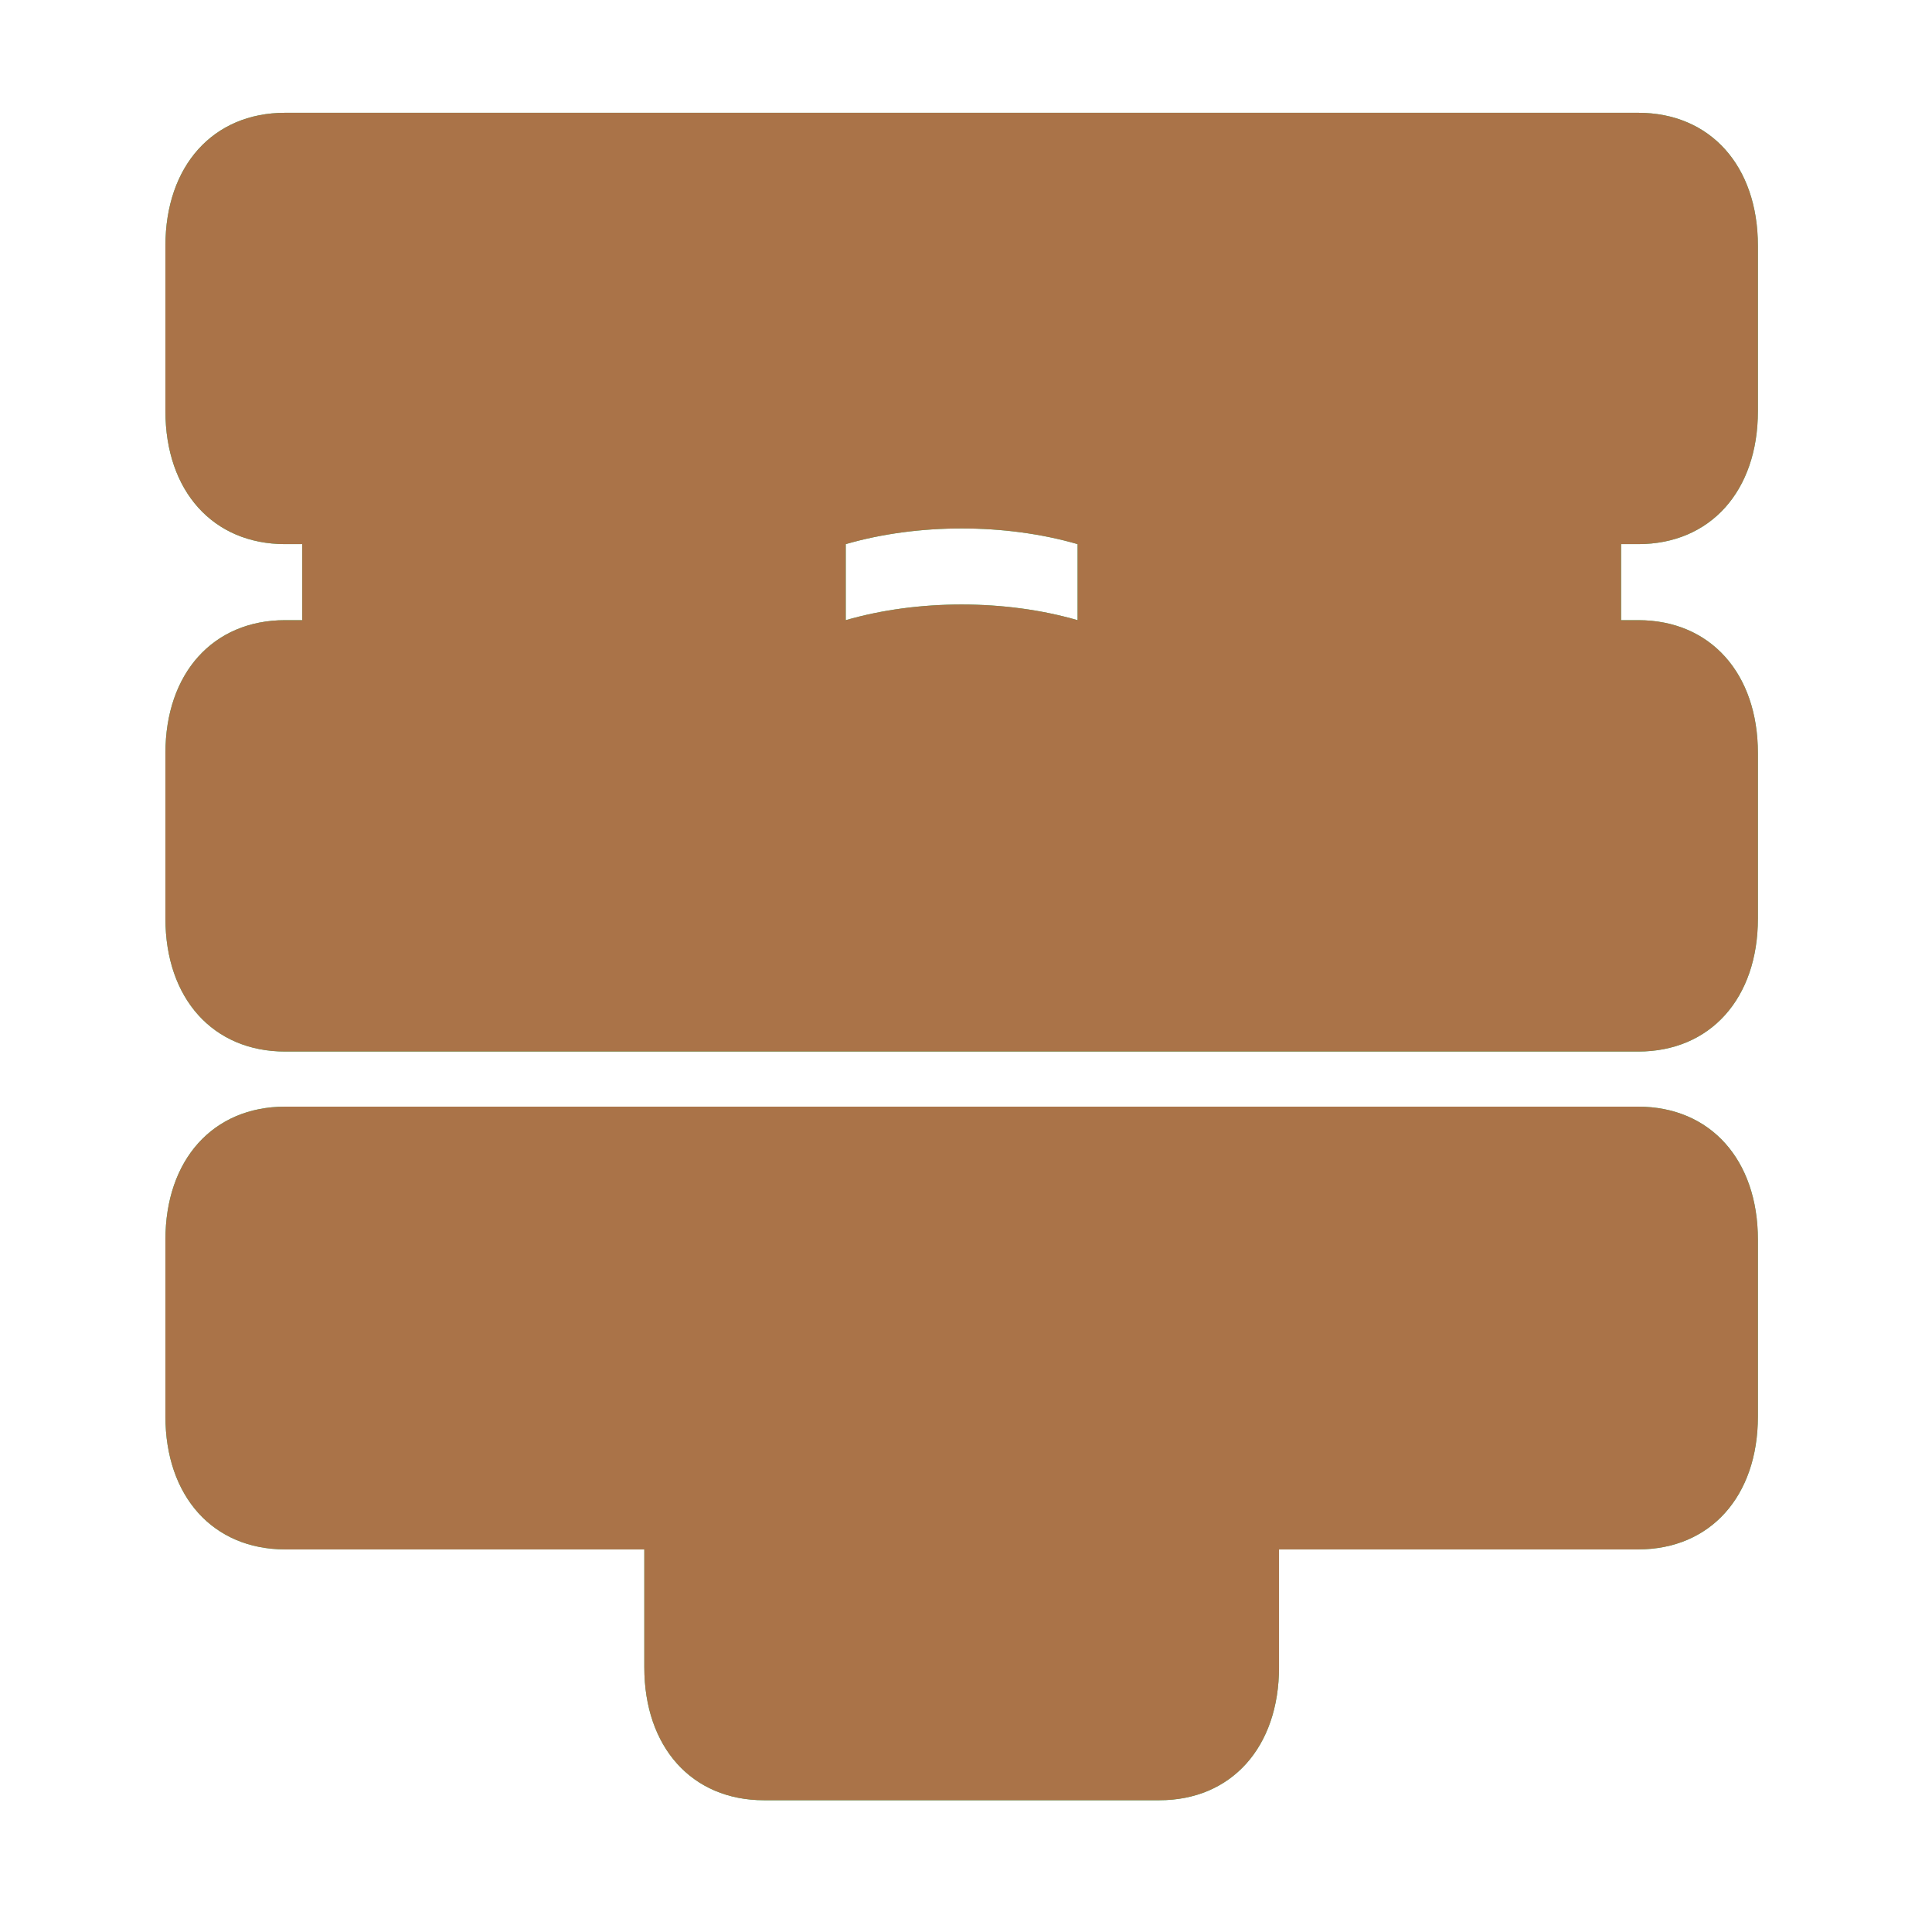
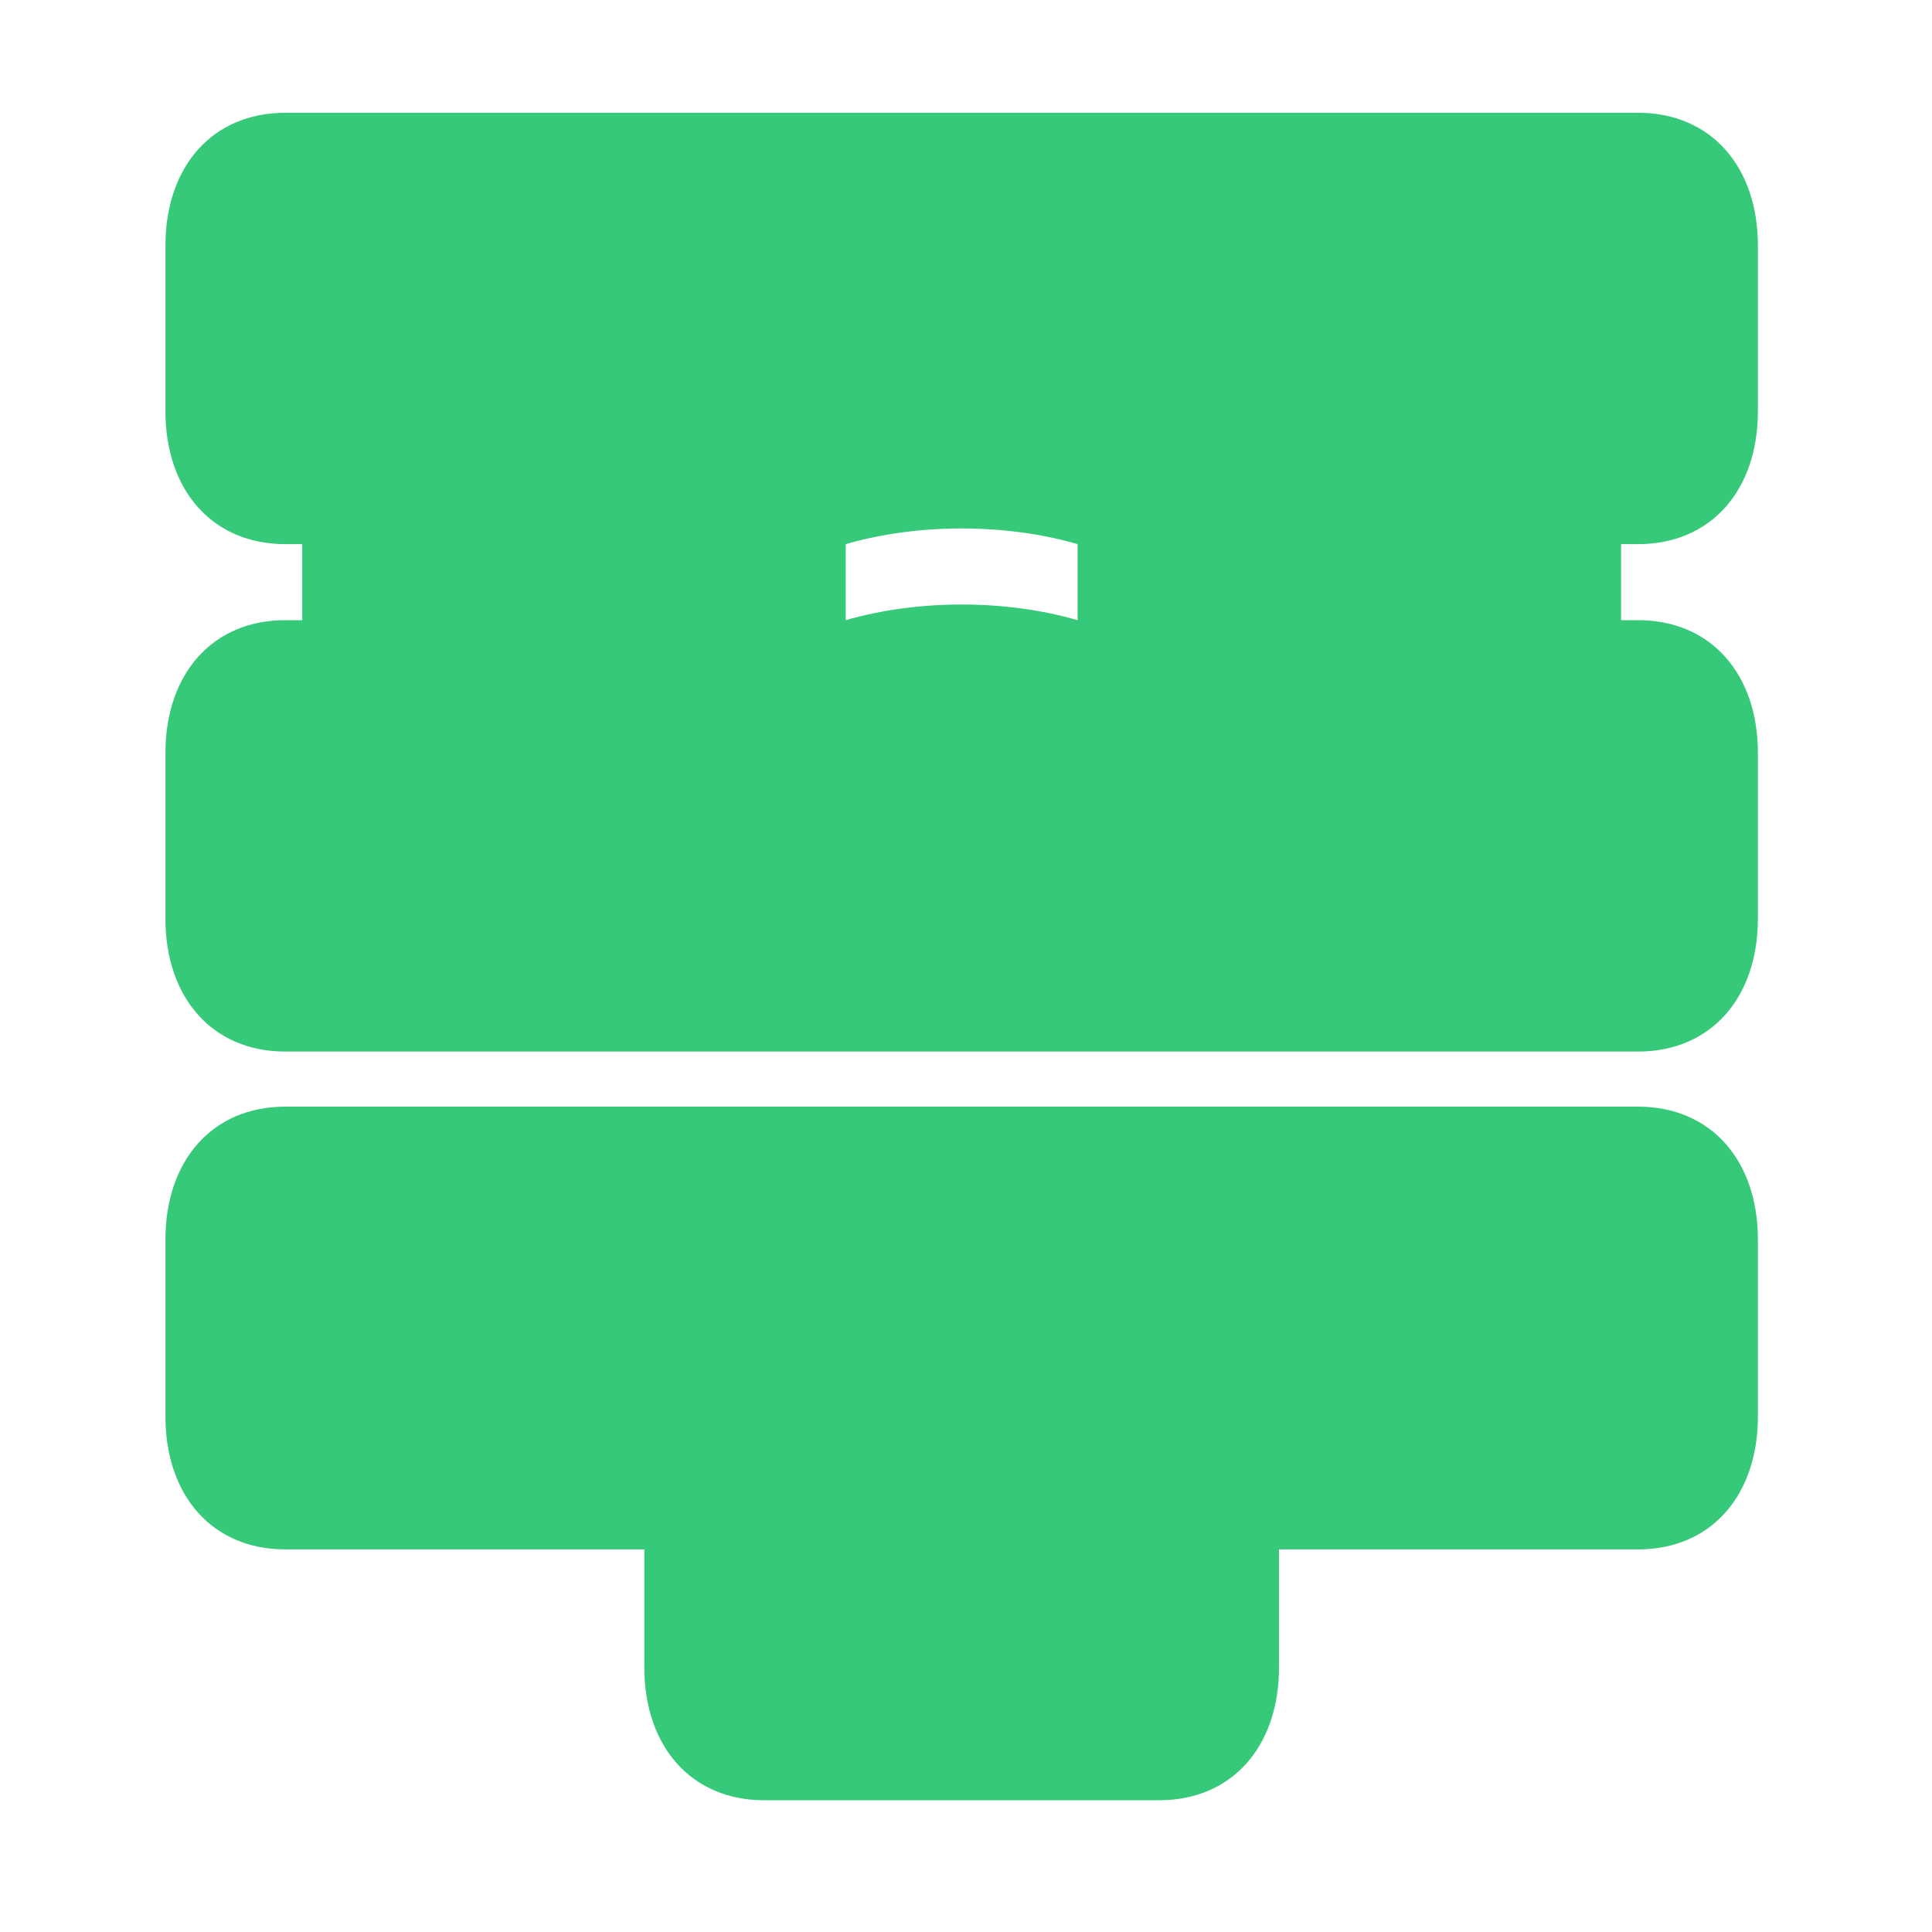
<svg xmlns="http://www.w3.org/2000/svg" width="61" height="61" viewBox="0 0 61 61" fill="none">
  <path d="M55.503 23.78V29C55.503 31.521 54.003 33.201 51.723 33.201H9.003C6.723 33.201 5.223 31.521 5.223 29V23.78C5.223 21.261 6.723 19.581 9.003 19.581H9.543V17.18H9.003C6.723 17.18 5.223 15.501 5.223 12.98V7.761C5.223 5.241 6.723 3.561 9.003 3.561H51.723C54.003 3.561 55.503 5.241 55.503 7.761V12.98C55.503 15.501 54.003 17.18 51.723 17.18H51.183V19.581H51.723C54.003 19.581 55.503 21.261 55.503 23.78ZM55.503 39.141V44.721C55.503 47.241 54.003 48.92 51.723 48.92H40.383V52.641C40.383 55.161 38.883 56.84 36.603 56.84H24.123C21.843 56.84 20.343 55.161 20.343 52.641V48.92H9.003C6.723 48.92 5.223 47.241 5.223 44.721V39.141C5.223 36.62 6.723 34.941 9.003 34.941H51.723C54.003 34.941 55.503 36.62 55.503 39.141ZM34.023 19.581V17.18C31.743 16.52 28.983 16.52 26.703 17.18V19.581C28.983 18.921 31.743 18.921 34.023 19.581Z" fill="#37C97A" />
-   <path d="M55.503 23.78V29C55.503 31.521 54.003 33.201 51.723 33.201H9.003C6.723 33.201 5.223 31.521 5.223 29V23.78C5.223 21.261 6.723 19.581 9.003 19.581H9.543V17.18H9.003C6.723 17.18 5.223 15.501 5.223 12.98V7.761C5.223 5.241 6.723 3.561 9.003 3.561H51.723C54.003 3.561 55.503 5.241 55.503 7.761V12.98C55.503 15.501 54.003 17.18 51.723 17.18H51.183V19.581H51.723C54.003 19.581 55.503 21.261 55.503 23.78ZM55.503 39.141V44.721C55.503 47.241 54.003 48.92 51.723 48.92H40.383V52.641C40.383 55.161 38.883 56.84 36.603 56.84H24.123C21.843 56.84 20.343 55.161 20.343 52.641V48.92H9.003C6.723 48.92 5.223 47.241 5.223 44.721V39.141C5.223 36.62 6.723 34.941 9.003 34.941H51.723C54.003 34.941 55.503 36.62 55.503 39.141ZM34.023 19.581V17.18C31.743 16.52 28.983 16.52 26.703 17.18V19.581C28.983 18.921 31.743 18.921 34.023 19.581Z" fill="#AA7348" />
</svg>